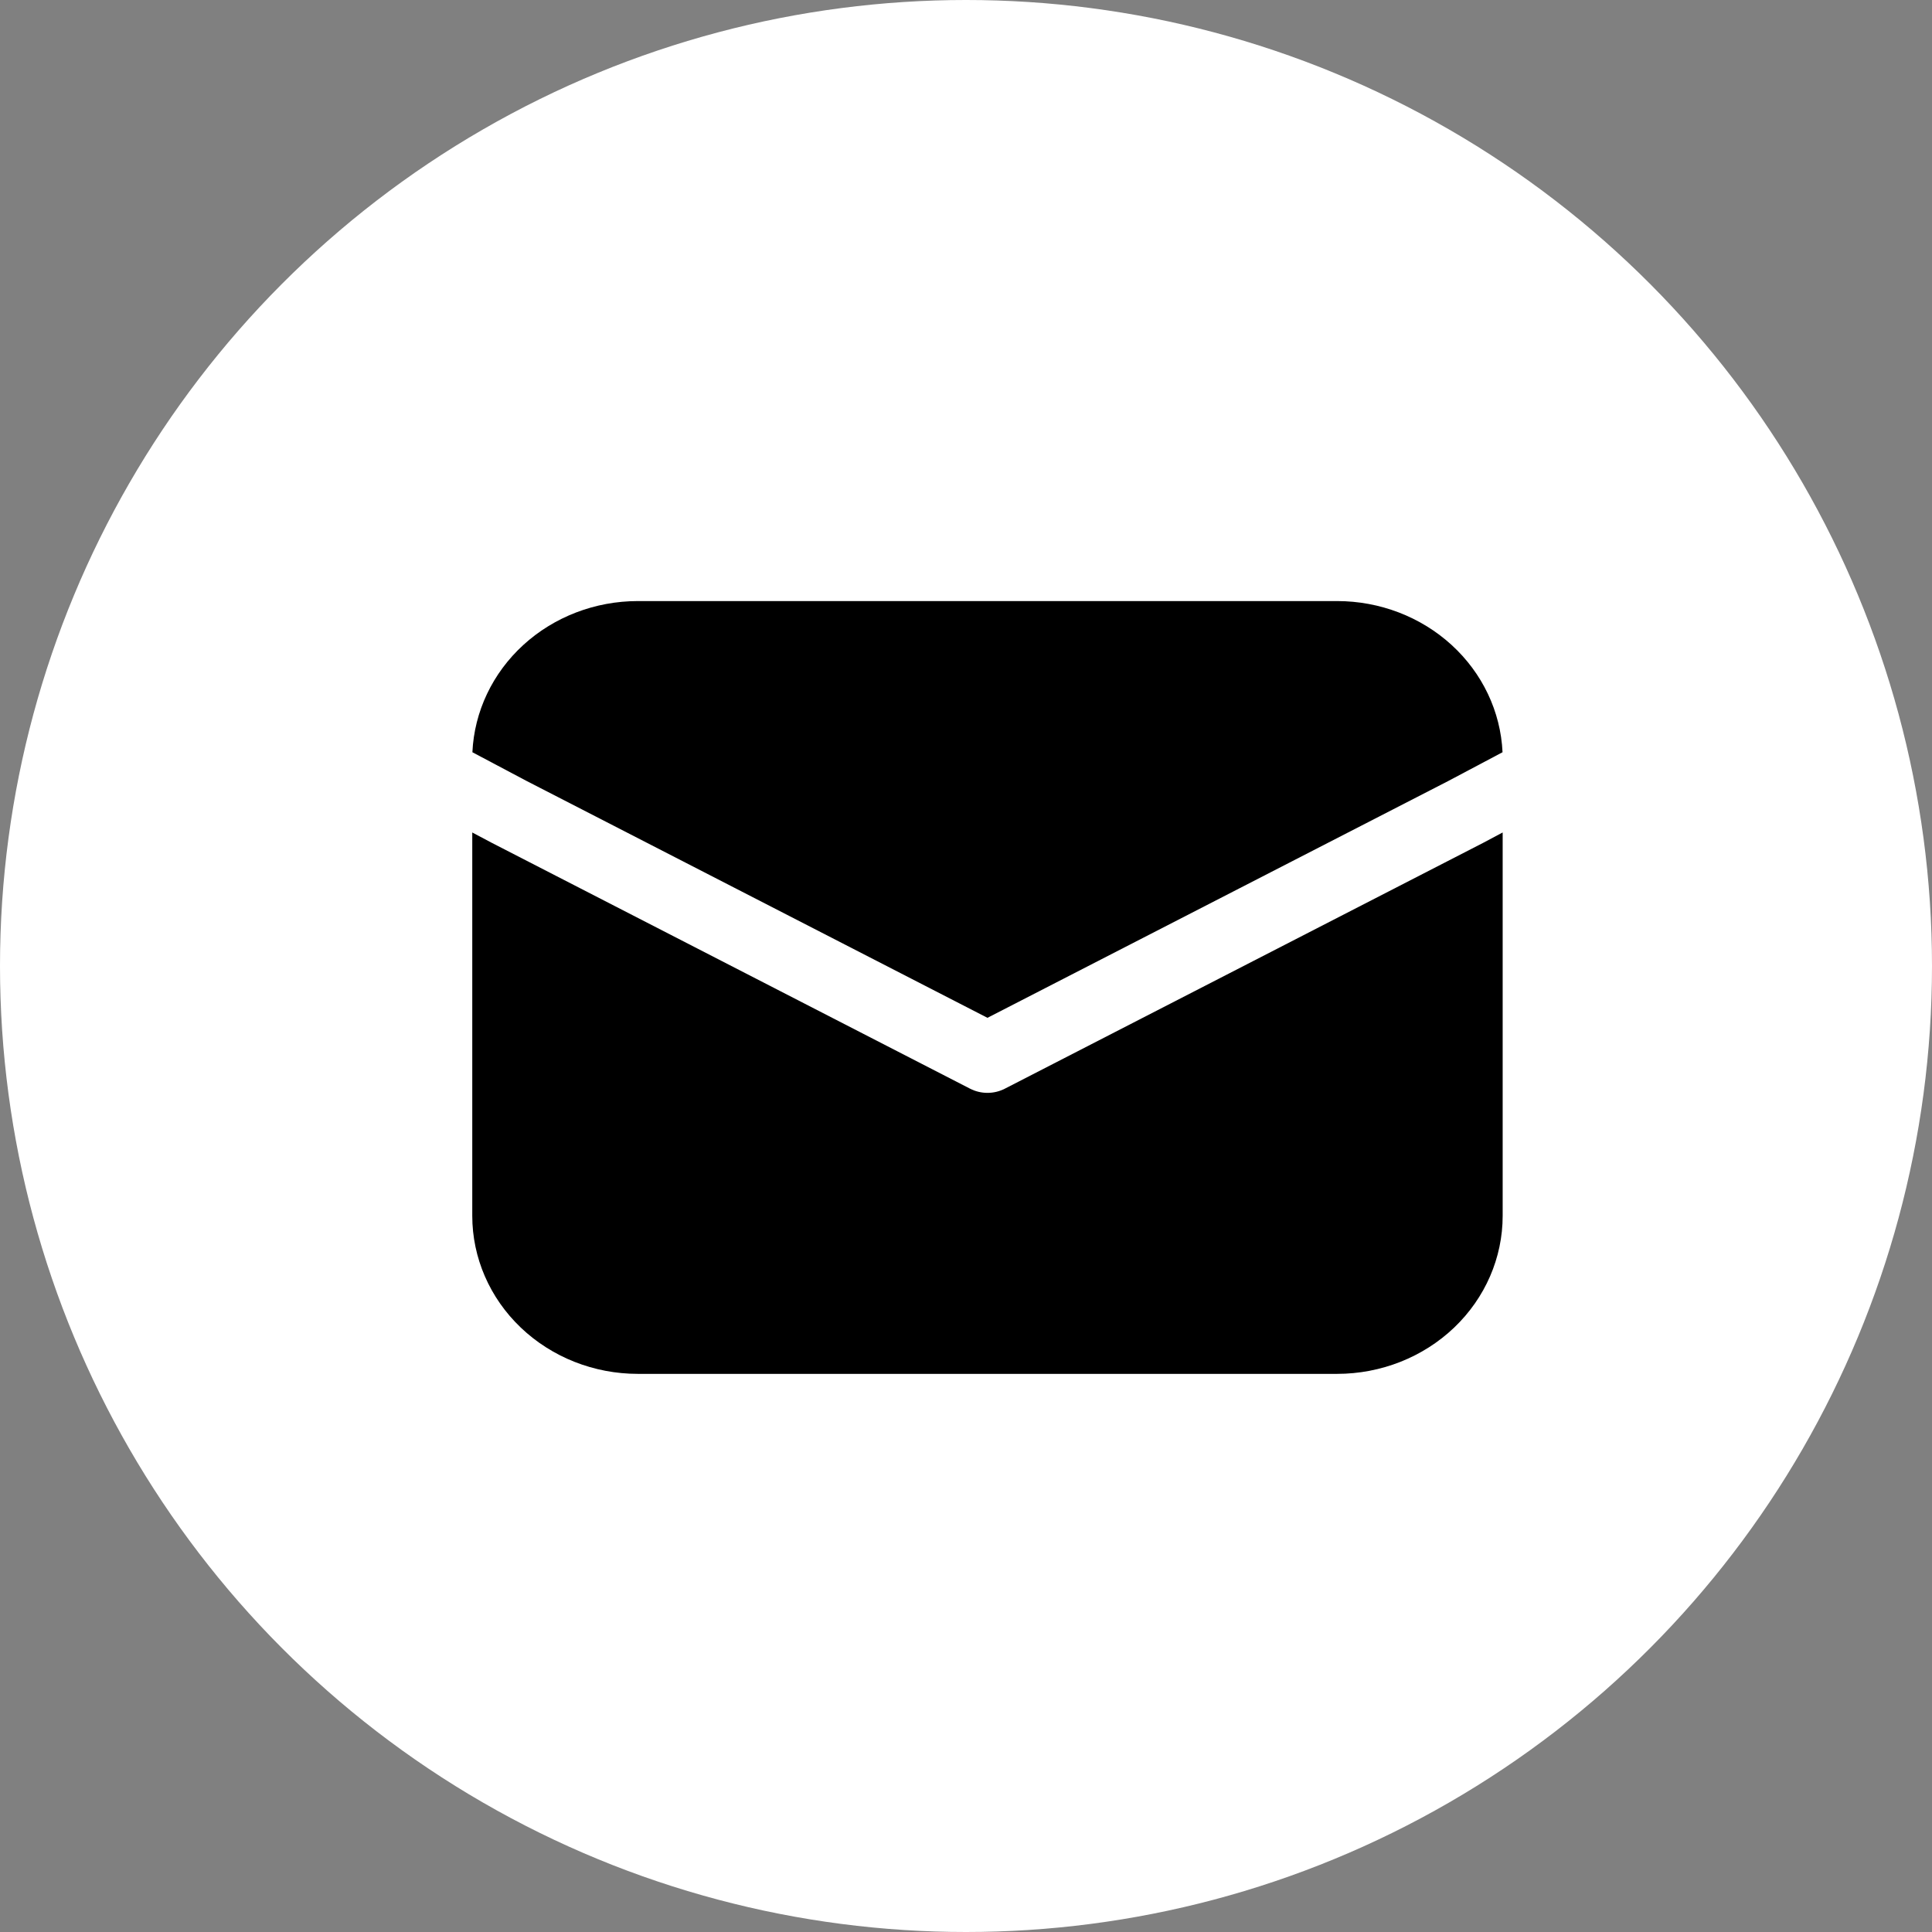
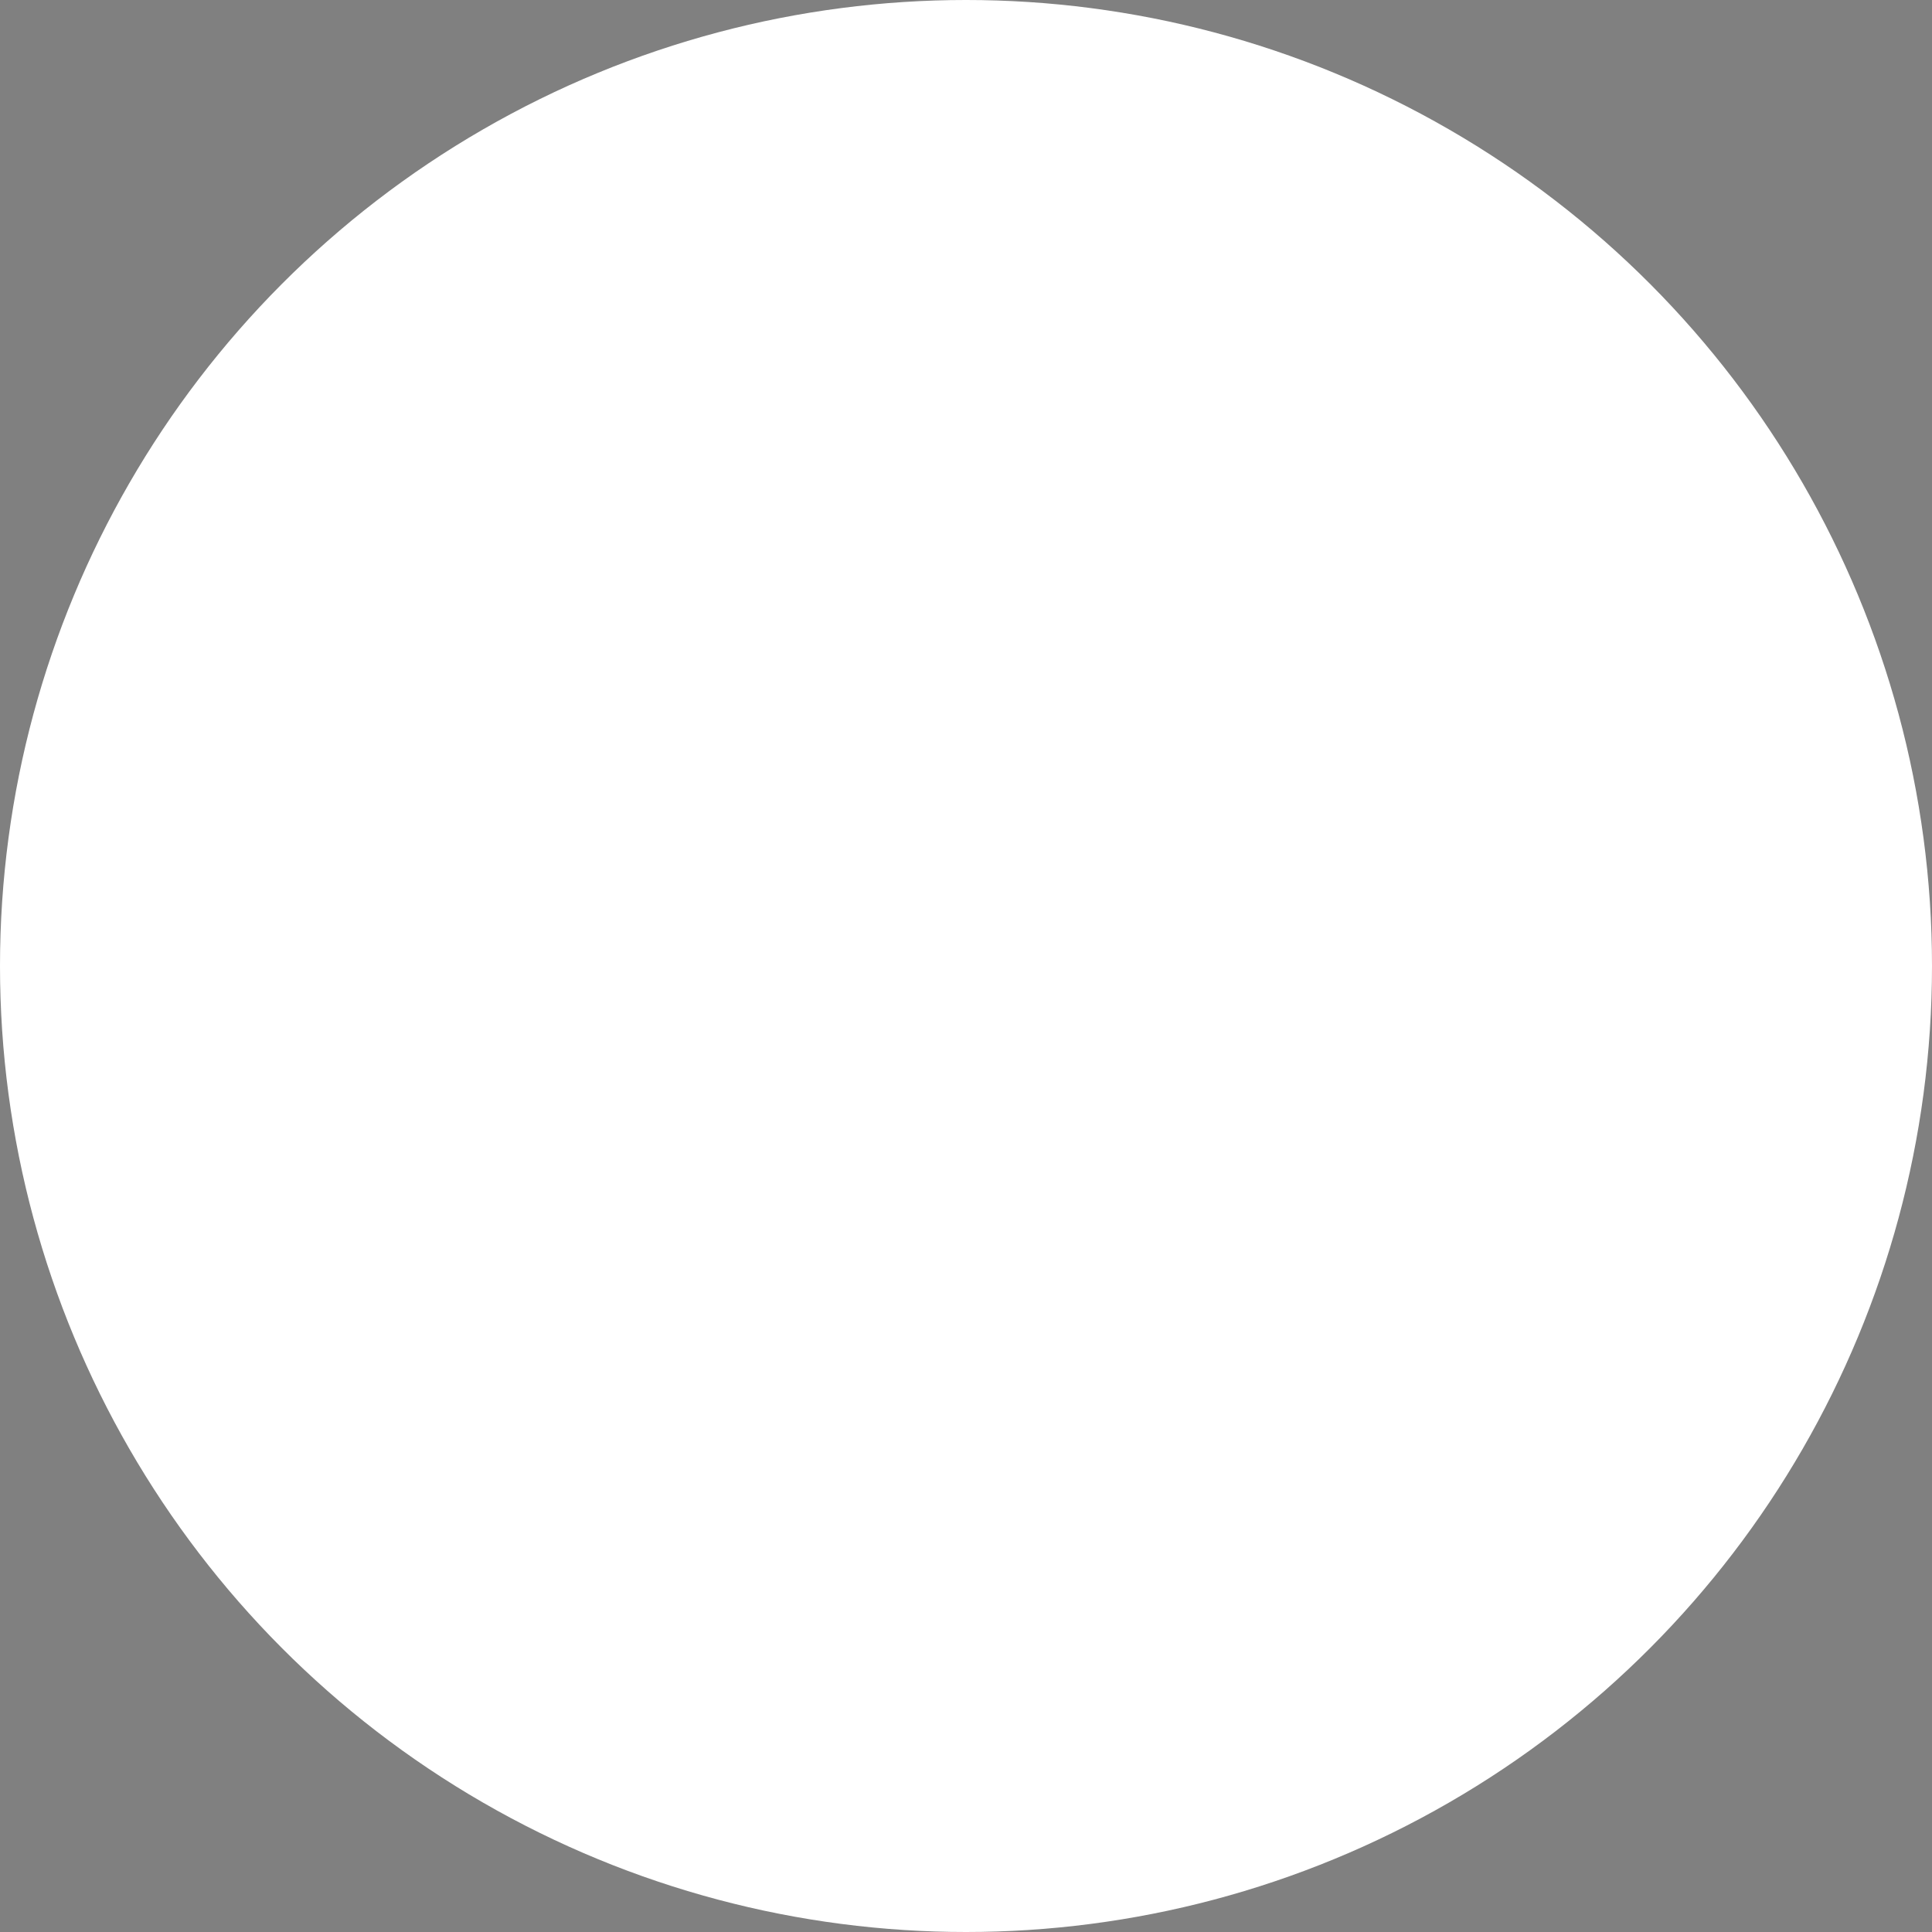
<svg xmlns="http://www.w3.org/2000/svg" width="45" height="45" viewBox="0 0 45 45" fill="none">
  <rect x="0" y="0" width="45" height="45" fill="#808080" stroke="none" />
  <circle cx="22.5" cy="22.5" r="22.5" fill="white" />
-   <path d="M11.003 17.521C11.047 16.573 11.472 15.678 12.19 15.022C12.908 14.366 13.863 14 14.857 14H31.143C32.137 14 33.092 14.366 33.81 15.022C34.528 15.678 34.953 16.573 34.997 17.521L33.731 18.192L23 23.707L12.269 18.192L11.003 17.521ZM11 19.39V28.318C11 29.295 11.406 30.231 12.13 30.922C12.853 31.612 13.834 32 14.857 32H31.143C32.166 32 33.147 31.612 33.87 30.922C34.594 30.231 35 29.295 35 28.318V19.39L34.549 19.63L23.406 25.357C23.281 25.421 23.142 25.455 23 25.455C22.858 25.455 22.719 25.421 22.594 25.357L11.441 19.624L11 19.39Z" fill="black" />
</svg>